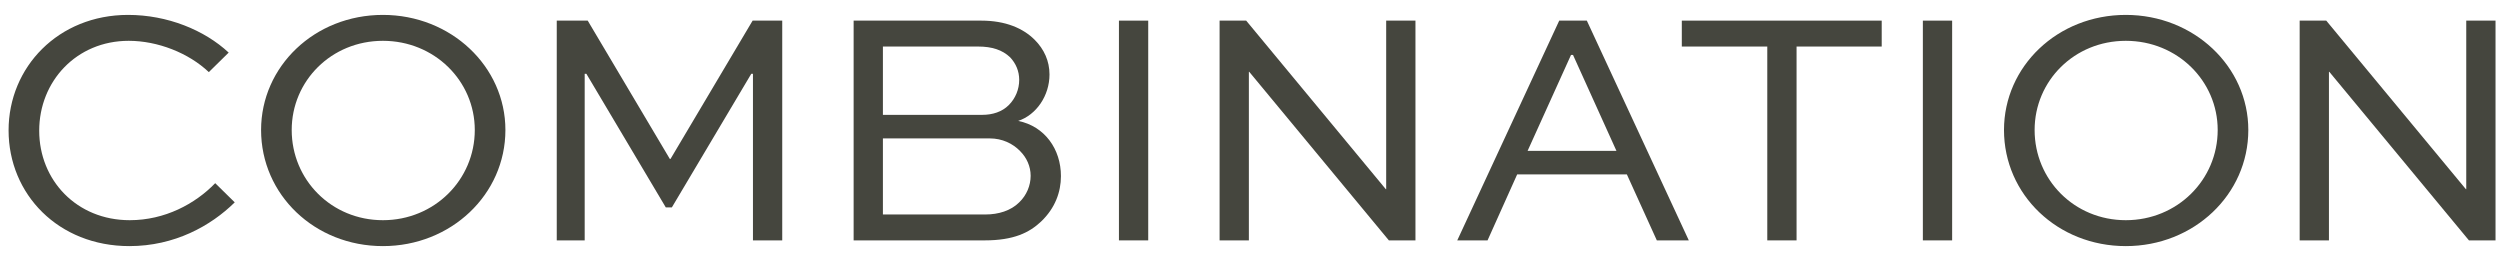
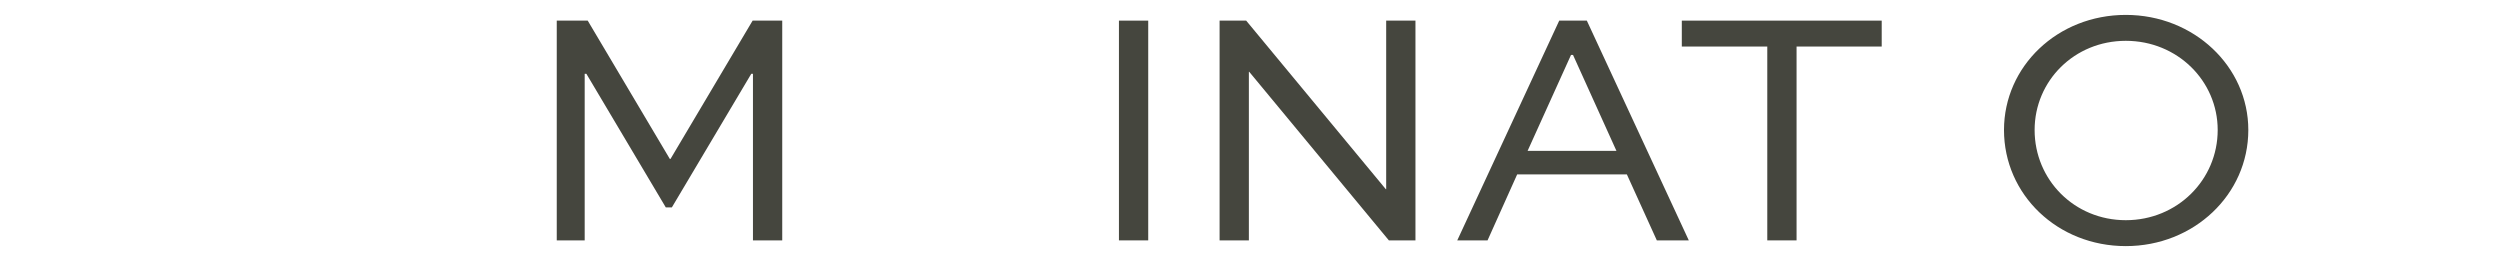
<svg xmlns="http://www.w3.org/2000/svg" width="104" height="11" viewBox="0 0 104 11" fill="none">
-   <path d="M102.596 0.858H103.814V10H102.708L96.898 2.986H96.884V10H95.666V0.858H96.772L102.582 7.872H102.596V0.858Z" fill="#45463E" />
  <path d="M83.366 5.408C83.366 2.762 85.592 0.62 88.434 0.62C91.262 0.62 93.53 2.762 93.53 5.408C93.53 8.096 91.262 10.238 88.434 10.238C85.592 10.238 83.366 8.096 83.366 5.408ZM84.64 5.408C84.64 7.48 86.292 9.16 88.434 9.16C90.576 9.16 92.256 7.48 92.256 5.408C92.256 3.364 90.576 1.698 88.434 1.698C86.292 1.698 84.64 3.364 84.64 5.408Z" fill="#45463E" />
-   <path d="M81.209 10H79.991V0.858H81.209V10Z" fill="#45463E" />
  <path d="M69.963 1.936V0.858H78.279V1.936H74.737V10H73.519V1.936H69.963Z" fill="#45463E" />
  <path d="M61.882 10H60.622L64.864 0.858H66.012L70.254 10H68.924L67.678 7.256H63.114L61.882 10ZM65.354 2.286L63.548 6.276H67.244L65.438 2.286H65.354Z" fill="#45463E" />
  <path d="M57.665 0.858H58.883V10H57.777L51.967 2.986H51.953V10H50.735V0.858H51.841L57.651 7.872H57.665V0.858Z" fill="#45463E" />
  <path d="M47.766 10H46.548V0.858H47.766V10Z" fill="#45463E" />
-   <path d="M40.957 10H35.511V0.858H40.817C41.839 0.858 42.567 1.18 43.043 1.656C43.435 2.048 43.659 2.538 43.659 3.098C43.659 3.98 43.113 4.778 42.357 5.03C43.463 5.254 44.135 6.206 44.135 7.326C44.135 7.984 43.897 8.656 43.309 9.216C42.819 9.678 42.175 10 40.957 10ZM41.181 5.758H36.729V8.922H40.999C41.531 8.922 42.049 8.768 42.399 8.418C42.707 8.124 42.875 7.718 42.875 7.312C42.875 6.92 42.707 6.556 42.441 6.29C42.133 5.968 41.685 5.758 41.181 5.758ZM40.691 1.936H36.729V4.778H40.859C41.293 4.778 41.685 4.652 41.965 4.372C42.245 4.092 42.399 3.714 42.399 3.322C42.399 2.958 42.259 2.636 42.021 2.384C41.699 2.076 41.265 1.936 40.691 1.936Z" fill="#45463E" />
  <path d="M32.541 10H31.323V3.07H31.253L27.949 8.628H27.697L24.393 3.07H24.323V10H23.161V0.858H24.449L27.865 6.612H27.893L31.309 0.858H32.541V10Z" fill="#45463E" />
-   <path d="M10.861 5.408C10.861 2.762 13.087 0.62 15.929 0.62C18.757 0.62 21.025 2.762 21.025 5.408C21.025 8.096 18.757 10.238 15.929 10.238C13.087 10.238 10.861 8.096 10.861 5.408ZM12.135 5.408C12.135 7.48 13.787 9.16 15.929 9.16C18.071 9.16 19.751 7.48 19.751 5.408C19.751 3.364 18.071 1.698 15.929 1.698C13.787 1.698 12.135 3.364 12.135 5.408Z" fill="#45463E" />
-   <path d="M8.953 7.62L9.765 8.418C8.771 9.398 7.259 10.238 5.383 10.238C2.429 10.238 0.357 8.082 0.357 5.422C0.357 2.79 2.429 0.62 5.327 0.62C6.965 0.62 8.505 1.25 9.513 2.188L8.687 3C7.847 2.202 6.559 1.698 5.355 1.698C3.171 1.698 1.631 3.392 1.631 5.436C1.631 7.494 3.185 9.16 5.397 9.16C6.853 9.16 8.113 8.488 8.953 7.62Z" fill="#45463E" />
</svg>